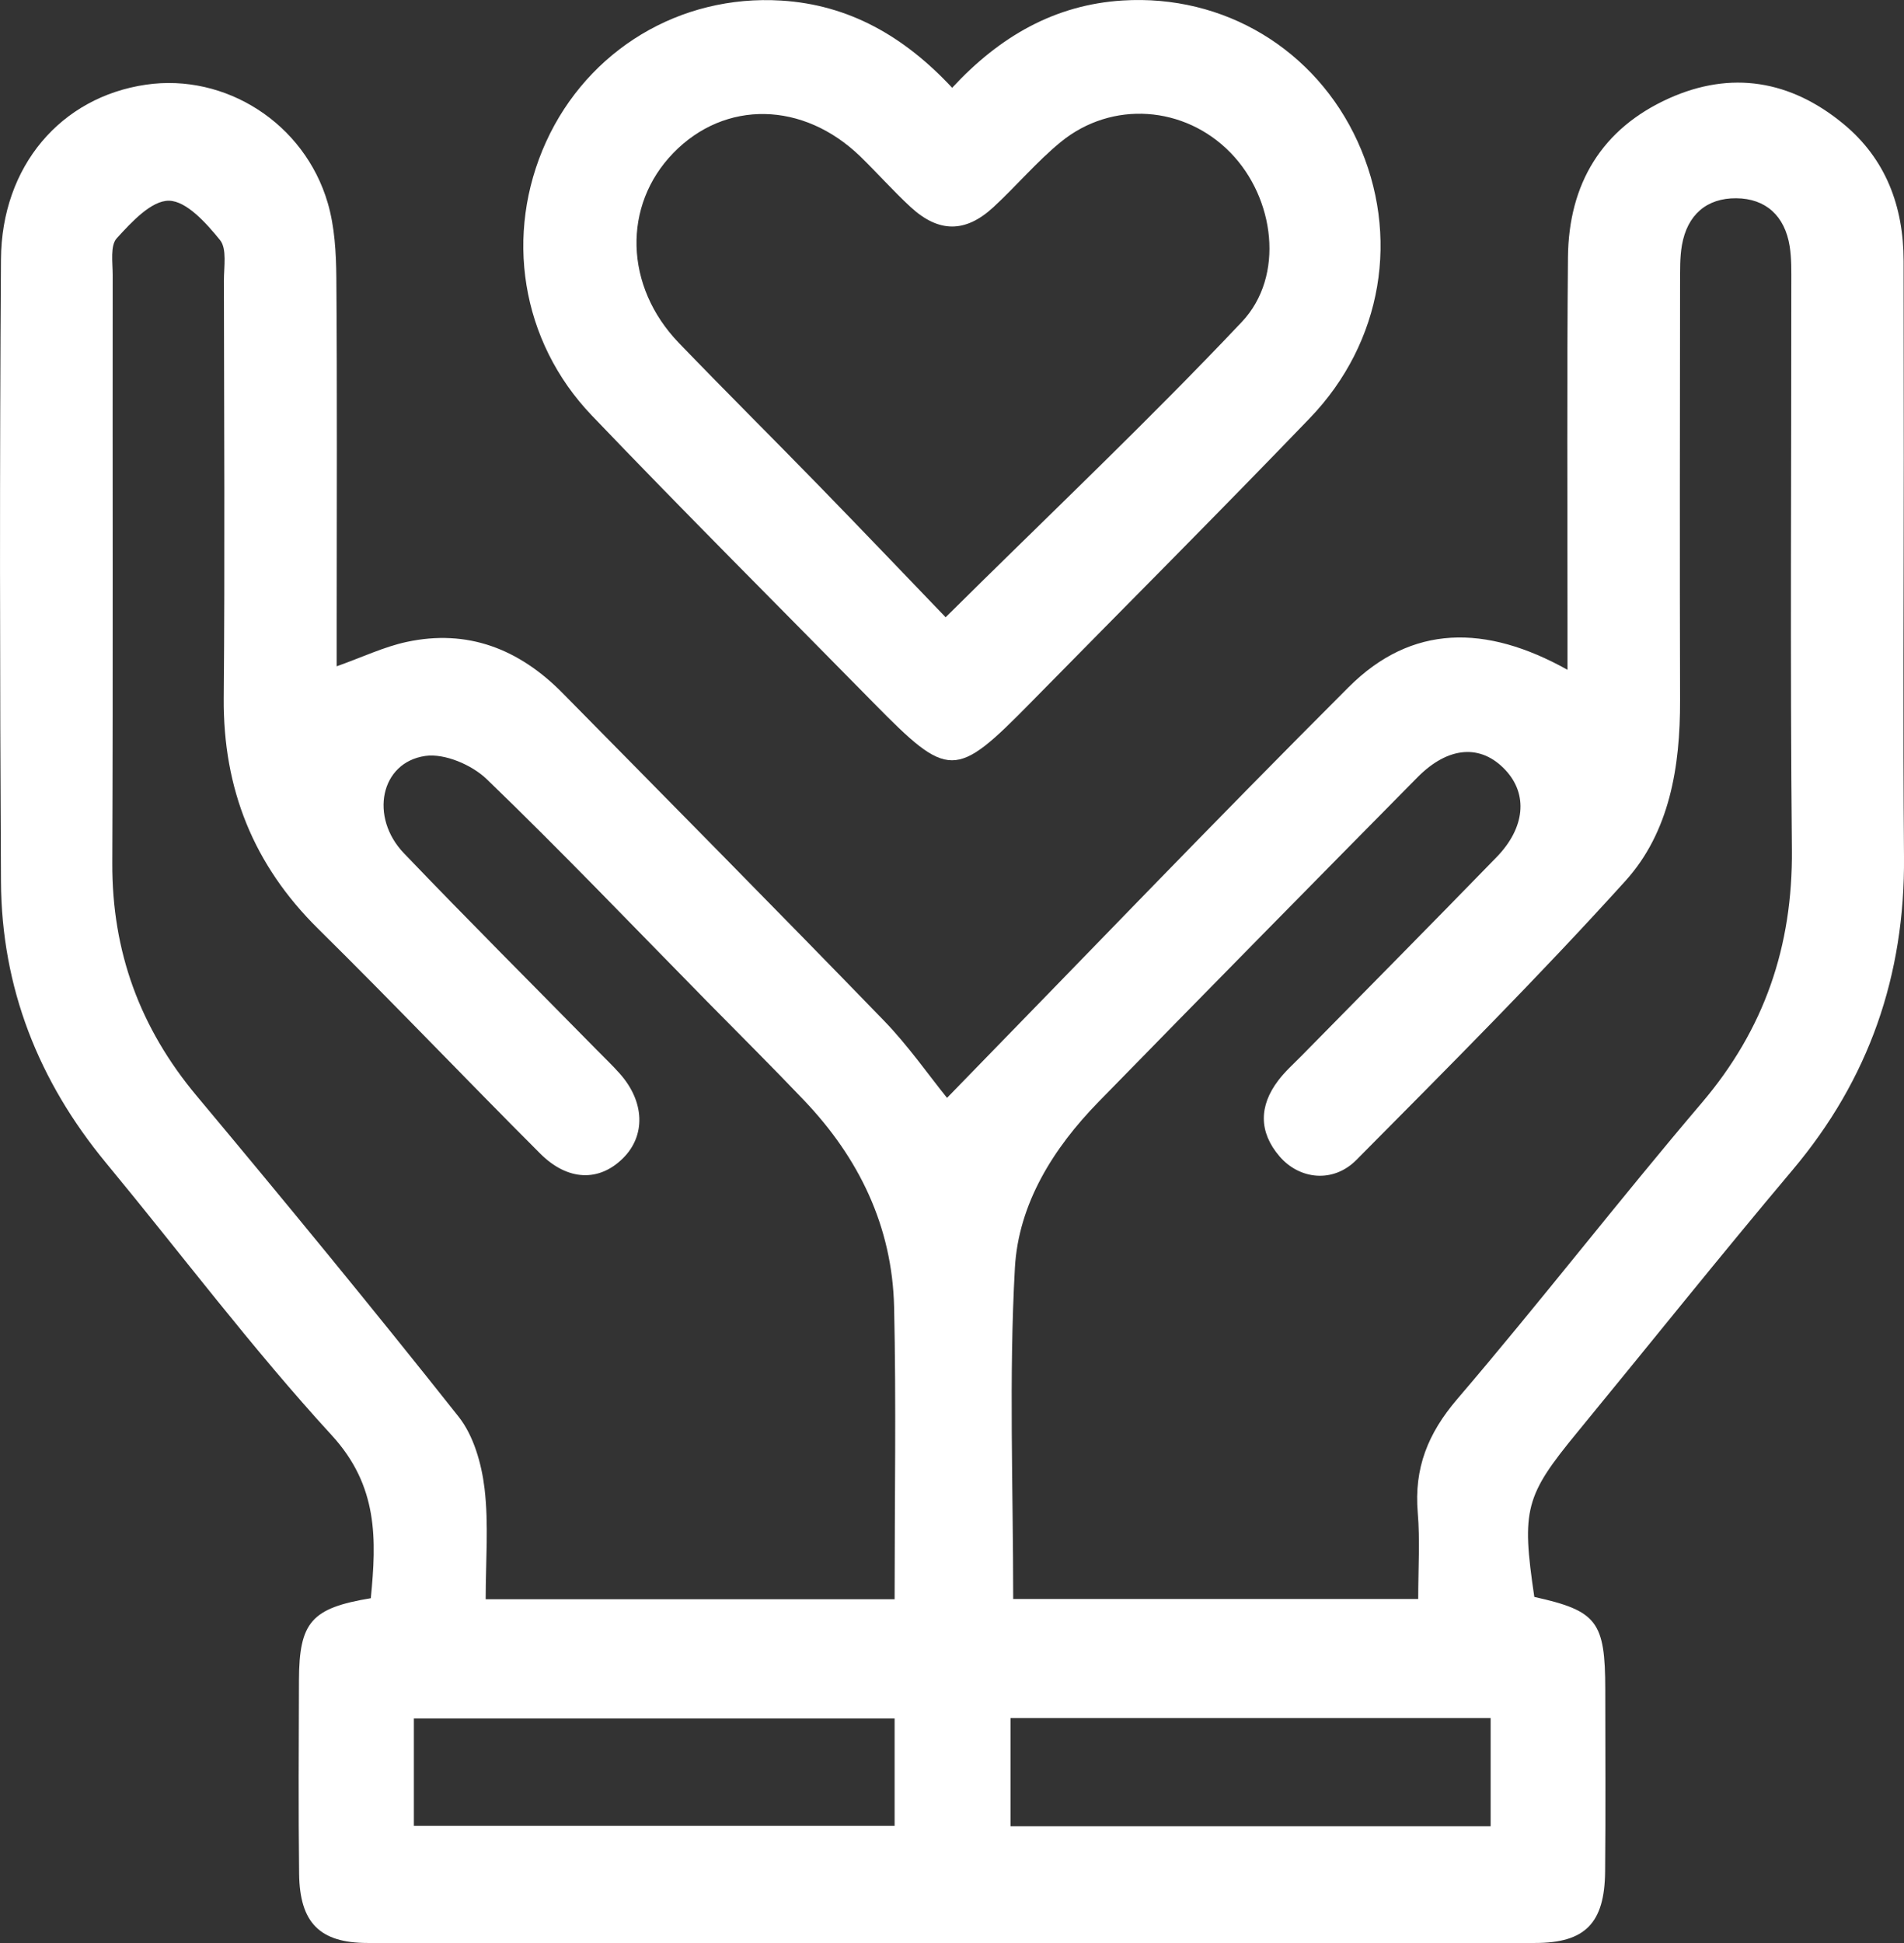
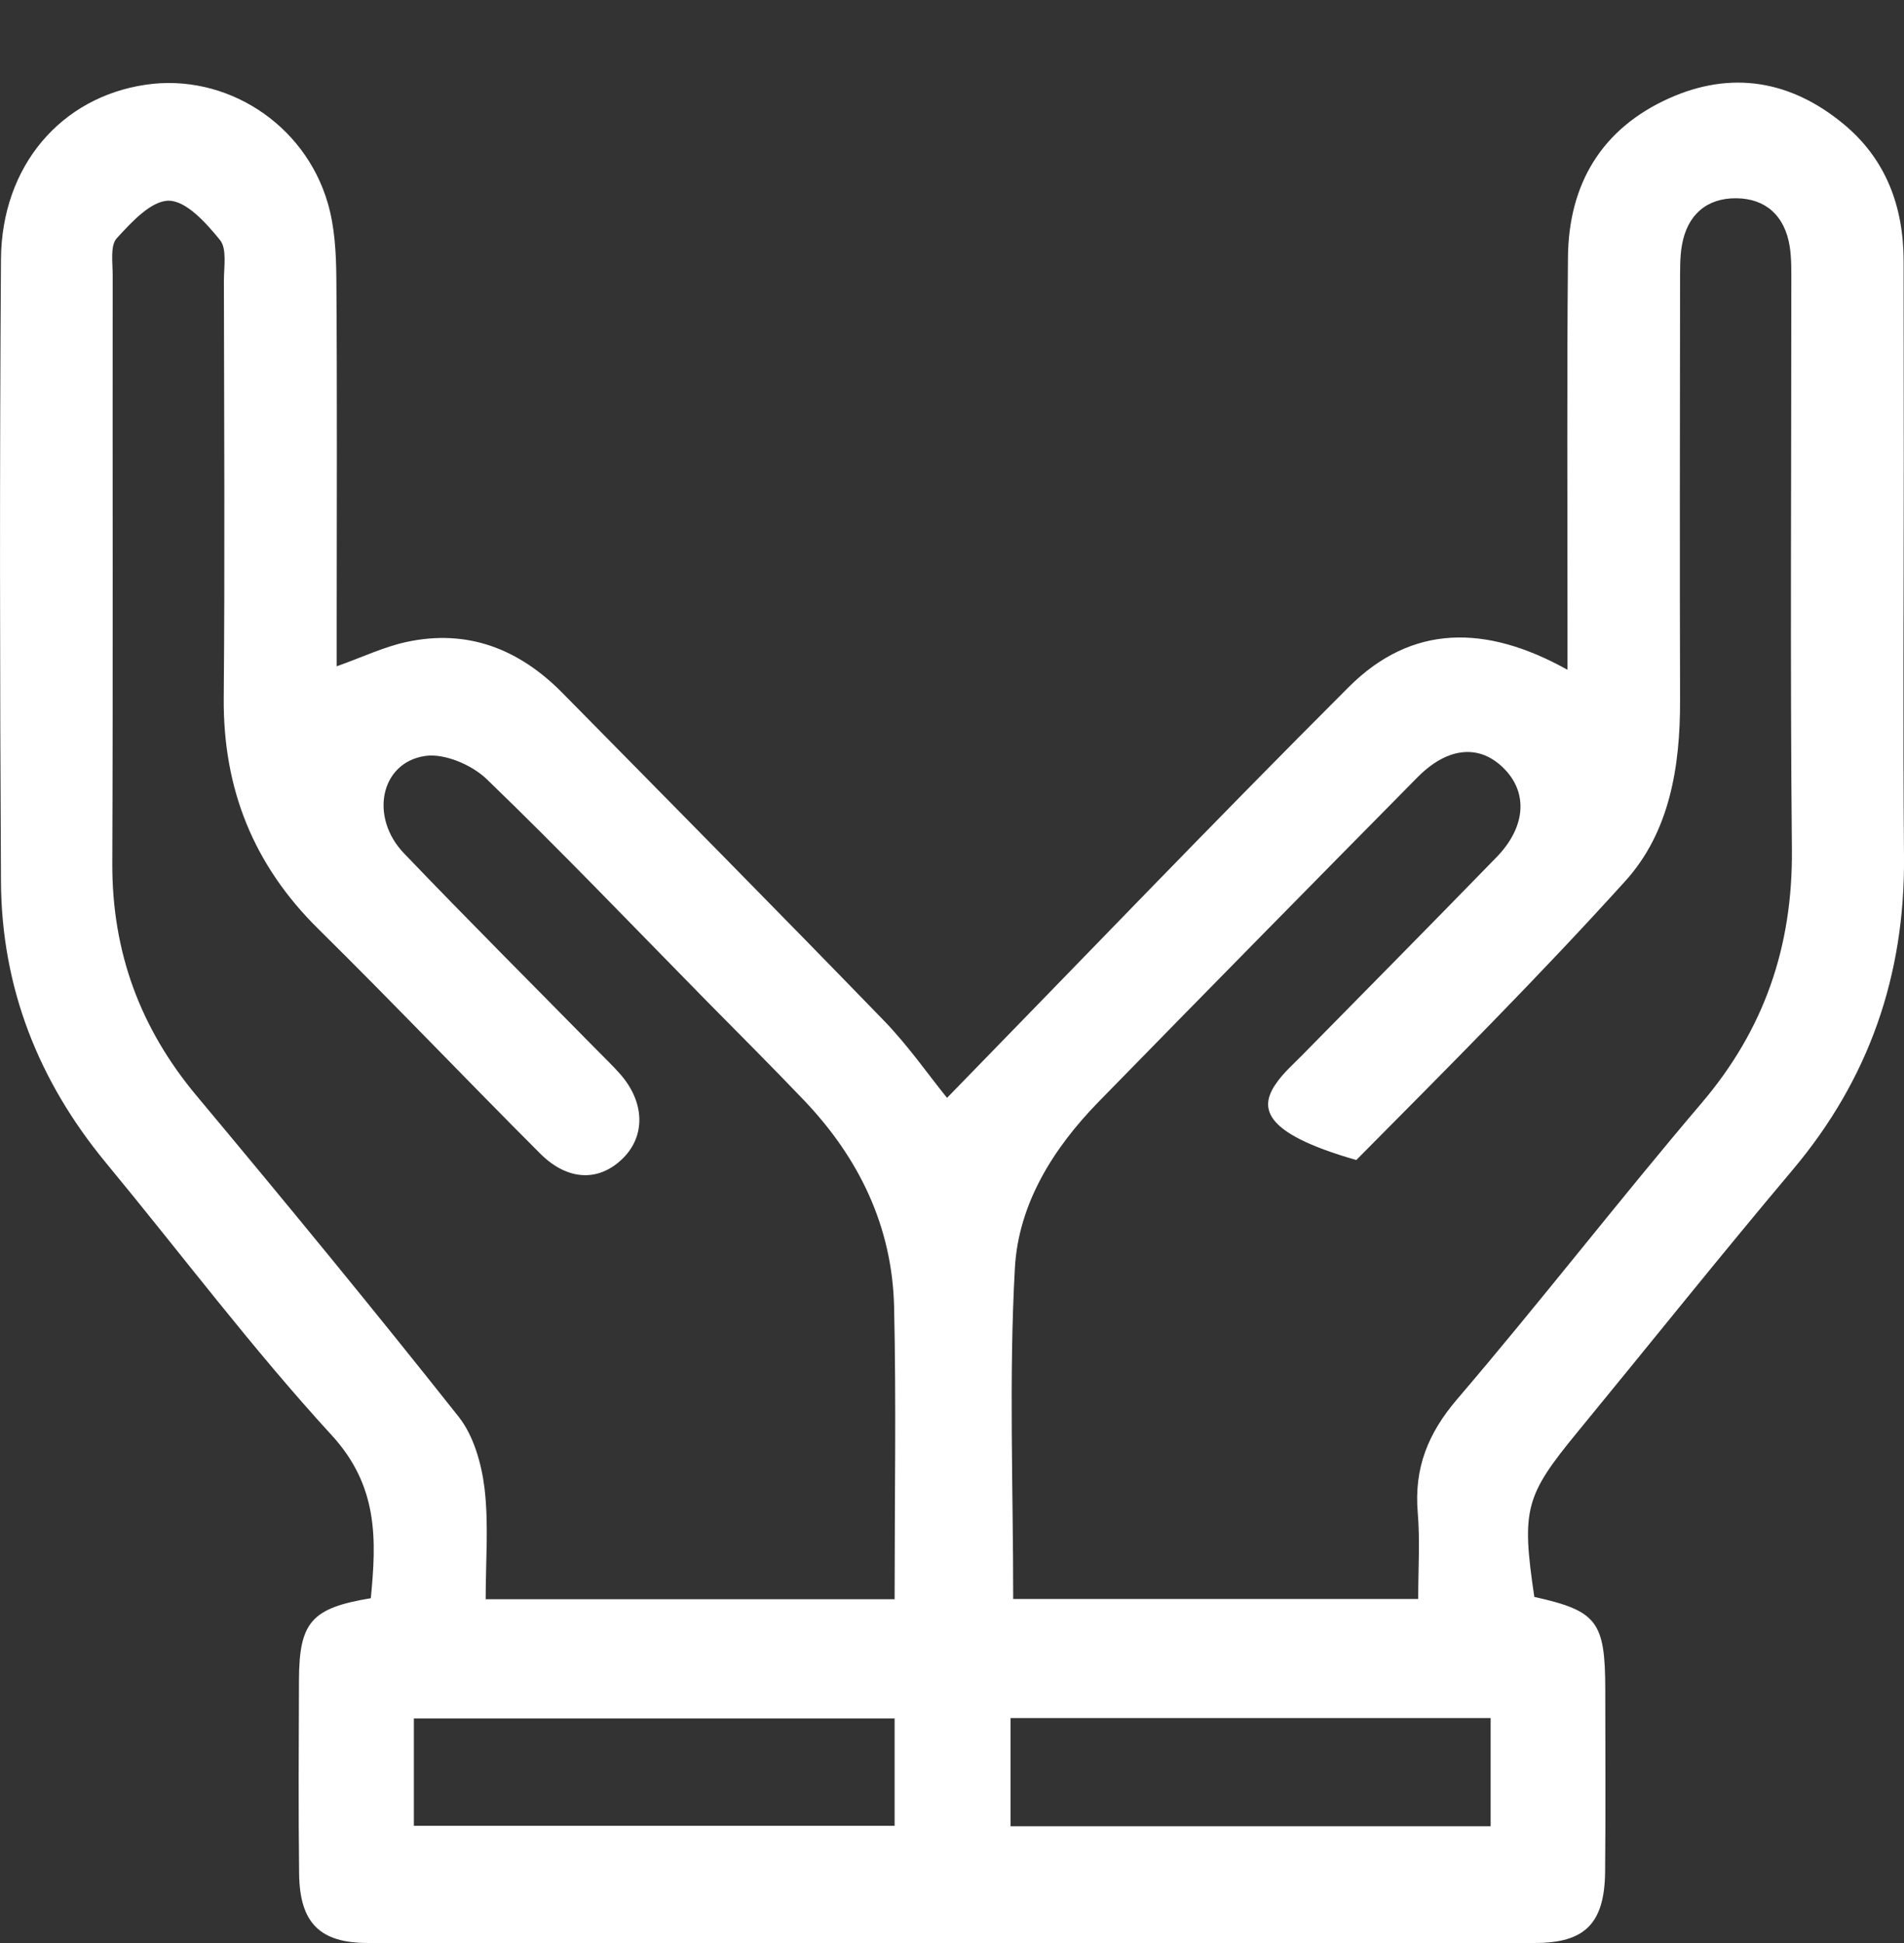
<svg xmlns="http://www.w3.org/2000/svg" width="49" height="50" viewBox="0 0 49 50" fill="none">
  <rect x="0" y="0" width="49" height="50" fill="#333333" stroke="none" />
-   <path d="M24.371 28.253C27.817 24.72 31.226 21.162 34.708 17.682C36.327 16.062 38.236 16.062 40.34 17.236C40.34 16.764 40.34 16.426 40.34 16.09C40.34 12.934 40.323 9.778 40.352 6.622C40.369 4.724 41.228 3.308 42.949 2.532C44.556 1.808 46.085 2.068 47.441 3.189C48.53 4.087 48.989 5.308 48.99 6.718C48.992 8.409 48.992 10.102 48.994 11.793C48.994 15.209 48.971 18.627 49 22.043C49.027 25.101 48.097 27.774 46.135 30.104C44.262 32.327 42.445 34.602 40.6 36.848C39.248 38.494 39.152 38.836 39.486 41.094C41.103 41.453 41.31 41.723 41.312 43.478C41.312 45.041 41.324 46.603 41.308 48.163C41.295 49.492 40.794 49.999 39.505 49.999C29.49 50.003 19.474 50.003 9.459 49.999C8.229 49.999 7.713 49.478 7.698 48.22C7.678 46.56 7.688 44.902 7.694 43.242C7.699 41.742 8.011 41.381 9.543 41.127C9.691 39.617 9.737 38.242 8.537 36.934C6.49 34.702 4.659 32.261 2.725 29.921C0.993 27.823 0.039 25.421 0.025 22.683C-0.004 17.348 -0.011 12.01 0.025 6.675C0.04 4.27 1.571 2.497 3.757 2.179C5.802 1.88 7.836 3.171 8.435 5.224C8.614 5.835 8.65 6.505 8.656 7.149C8.679 10.11 8.665 13.071 8.665 16.031C8.665 16.385 8.665 16.738 8.665 17.146C9.33 16.91 9.881 16.645 10.461 16.52C12.03 16.18 13.359 16.699 14.475 17.832C17.237 20.636 20.006 23.435 22.747 26.263C23.371 26.907 23.891 27.657 24.375 28.255L24.371 28.253ZM36.498 41.148C36.498 40.35 36.546 39.633 36.486 38.924C36.39 37.782 36.747 36.887 37.498 36.008C39.639 33.505 41.658 30.892 43.794 28.382C45.405 26.489 46.139 24.353 46.115 21.857C46.068 17.008 46.102 12.159 46.1 7.309C46.1 6.985 46.108 6.655 46.058 6.337C45.933 5.556 45.443 5.108 44.683 5.102C43.922 5.095 43.421 5.53 43.285 6.309C43.229 6.626 43.239 6.958 43.237 7.282C43.233 10.862 43.227 14.442 43.237 18.021C43.242 19.728 42.97 21.412 41.825 22.675C39.595 25.14 37.245 27.491 34.905 29.851C34.31 30.45 33.444 30.356 32.929 29.757C32.393 29.132 32.399 28.458 32.895 27.806C33.069 27.575 33.288 27.38 33.492 27.173C35.167 25.47 36.847 23.773 38.512 22.06C39.252 21.3 39.325 20.441 38.745 19.818C38.117 19.144 37.277 19.195 36.478 20.004C33.734 22.783 30.995 25.566 28.266 28.36C27.108 29.546 26.211 30.977 26.119 32.624C25.962 35.438 26.075 38.266 26.075 41.147H36.499L36.498 41.148ZM23.023 41.154C23.023 38.575 23.066 36.102 23.01 33.632C22.962 31.557 22.105 29.798 20.694 28.317C19.87 27.452 19.023 26.61 18.185 25.759C16.307 23.849 14.456 21.912 12.528 20.052C12.143 19.681 11.441 19.381 10.943 19.453C9.789 19.621 9.503 21.029 10.398 21.96C12.028 23.662 13.695 25.327 15.347 27.007C15.55 27.214 15.762 27.415 15.954 27.632C16.593 28.353 16.62 29.224 16.032 29.806C15.42 30.413 14.613 30.397 13.901 29.684C11.984 27.767 10.114 25.802 8.185 23.898C6.528 22.261 5.739 20.306 5.758 17.961C5.789 14.381 5.767 10.801 5.762 7.221C5.762 6.866 5.844 6.401 5.662 6.177C5.31 5.743 4.801 5.173 4.35 5.165C3.897 5.157 3.382 5.718 3.004 6.132C2.833 6.319 2.9 6.755 2.9 7.079C2.894 12.123 2.91 17.168 2.89 22.212C2.881 24.495 3.607 26.462 5.061 28.2C7.34 30.927 9.599 33.674 11.806 36.461C12.19 36.948 12.393 37.666 12.47 38.303C12.579 39.225 12.499 40.17 12.499 41.154H23.019H23.023ZM23.023 44.222H10.651V46.984H23.023V44.222ZM26.006 46.996H38.362V44.211H26.006V46.996Z" fill="white" />
-   <path d="M24.504 2.259C25.729 0.935 27.15 0.122 28.888 0.013C31.504 -0.151 33.858 1.274 34.94 3.645C36.036 6.049 35.591 8.805 33.705 10.764C31.335 13.227 28.919 15.644 26.524 18.082C24.581 20.058 24.419 20.058 22.48 18.086C20.062 15.625 17.619 13.19 15.233 10.695C13.395 8.776 12.975 6.02 14.054 3.649C15.133 1.286 17.496 -0.147 20.108 0.015C21.846 0.122 23.269 0.933 24.506 2.261L24.504 2.259ZM24.335 15.885C26.954 13.289 29.528 10.856 31.959 8.284C33.071 7.106 32.806 5.096 31.667 3.929C30.488 2.72 28.619 2.577 27.3 3.653C26.68 4.161 26.155 4.788 25.564 5.333C24.844 5.997 24.156 5.993 23.434 5.327C22.985 4.913 22.577 4.45 22.138 4.024C20.668 2.604 18.66 2.569 17.331 3.934C16.017 5.284 16.067 7.366 17.469 8.823C18.656 10.055 19.869 11.26 21.062 12.485C22.182 13.635 23.29 14.795 24.337 15.885H24.335Z" fill="white" />
+   <path d="M24.371 28.253C27.817 24.72 31.226 21.162 34.708 17.682C36.327 16.062 38.236 16.062 40.34 17.236C40.34 16.764 40.34 16.426 40.34 16.09C40.34 12.934 40.323 9.778 40.352 6.622C40.369 4.724 41.228 3.308 42.949 2.532C44.556 1.808 46.085 2.068 47.441 3.189C48.53 4.087 48.989 5.308 48.99 6.718C48.992 8.409 48.992 10.102 48.994 11.793C48.994 15.209 48.971 18.627 49 22.043C49.027 25.101 48.097 27.774 46.135 30.104C44.262 32.327 42.445 34.602 40.6 36.848C39.248 38.494 39.152 38.836 39.486 41.094C41.103 41.453 41.31 41.723 41.312 43.478C41.312 45.041 41.324 46.603 41.308 48.163C41.295 49.492 40.794 49.999 39.505 49.999C29.49 50.003 19.474 50.003 9.459 49.999C8.229 49.999 7.713 49.478 7.698 48.22C7.678 46.56 7.688 44.902 7.694 43.242C7.699 41.742 8.011 41.381 9.543 41.127C9.691 39.617 9.737 38.242 8.537 36.934C6.49 34.702 4.659 32.261 2.725 29.921C0.993 27.823 0.039 25.421 0.025 22.683C-0.004 17.348 -0.011 12.01 0.025 6.675C0.04 4.27 1.571 2.497 3.757 2.179C5.802 1.88 7.836 3.171 8.435 5.224C8.614 5.835 8.65 6.505 8.656 7.149C8.679 10.11 8.665 13.071 8.665 16.031C8.665 16.385 8.665 16.738 8.665 17.146C9.33 16.91 9.881 16.645 10.461 16.52C12.03 16.18 13.359 16.699 14.475 17.832C17.237 20.636 20.006 23.435 22.747 26.263C23.371 26.907 23.891 27.657 24.375 28.255L24.371 28.253ZM36.498 41.148C36.498 40.35 36.546 39.633 36.486 38.924C36.39 37.782 36.747 36.887 37.498 36.008C39.639 33.505 41.658 30.892 43.794 28.382C45.405 26.489 46.139 24.353 46.115 21.857C46.068 17.008 46.102 12.159 46.1 7.309C46.1 6.985 46.108 6.655 46.058 6.337C45.933 5.556 45.443 5.108 44.683 5.102C43.922 5.095 43.421 5.53 43.285 6.309C43.229 6.626 43.239 6.958 43.237 7.282C43.233 10.862 43.227 14.442 43.237 18.021C43.242 19.728 42.97 21.412 41.825 22.675C39.595 25.14 37.245 27.491 34.905 29.851C32.393 29.132 32.399 28.458 32.895 27.806C33.069 27.575 33.288 27.38 33.492 27.173C35.167 25.47 36.847 23.773 38.512 22.06C39.252 21.3 39.325 20.441 38.745 19.818C38.117 19.144 37.277 19.195 36.478 20.004C33.734 22.783 30.995 25.566 28.266 28.36C27.108 29.546 26.211 30.977 26.119 32.624C25.962 35.438 26.075 38.266 26.075 41.147H36.499L36.498 41.148ZM23.023 41.154C23.023 38.575 23.066 36.102 23.01 33.632C22.962 31.557 22.105 29.798 20.694 28.317C19.87 27.452 19.023 26.61 18.185 25.759C16.307 23.849 14.456 21.912 12.528 20.052C12.143 19.681 11.441 19.381 10.943 19.453C9.789 19.621 9.503 21.029 10.398 21.96C12.028 23.662 13.695 25.327 15.347 27.007C15.55 27.214 15.762 27.415 15.954 27.632C16.593 28.353 16.62 29.224 16.032 29.806C15.42 30.413 14.613 30.397 13.901 29.684C11.984 27.767 10.114 25.802 8.185 23.898C6.528 22.261 5.739 20.306 5.758 17.961C5.789 14.381 5.767 10.801 5.762 7.221C5.762 6.866 5.844 6.401 5.662 6.177C5.31 5.743 4.801 5.173 4.35 5.165C3.897 5.157 3.382 5.718 3.004 6.132C2.833 6.319 2.9 6.755 2.9 7.079C2.894 12.123 2.91 17.168 2.89 22.212C2.881 24.495 3.607 26.462 5.061 28.2C7.34 30.927 9.599 33.674 11.806 36.461C12.19 36.948 12.393 37.666 12.47 38.303C12.579 39.225 12.499 40.17 12.499 41.154H23.019H23.023ZM23.023 44.222H10.651V46.984H23.023V44.222ZM26.006 46.996H38.362V44.211H26.006V46.996Z" fill="white" />
</svg>